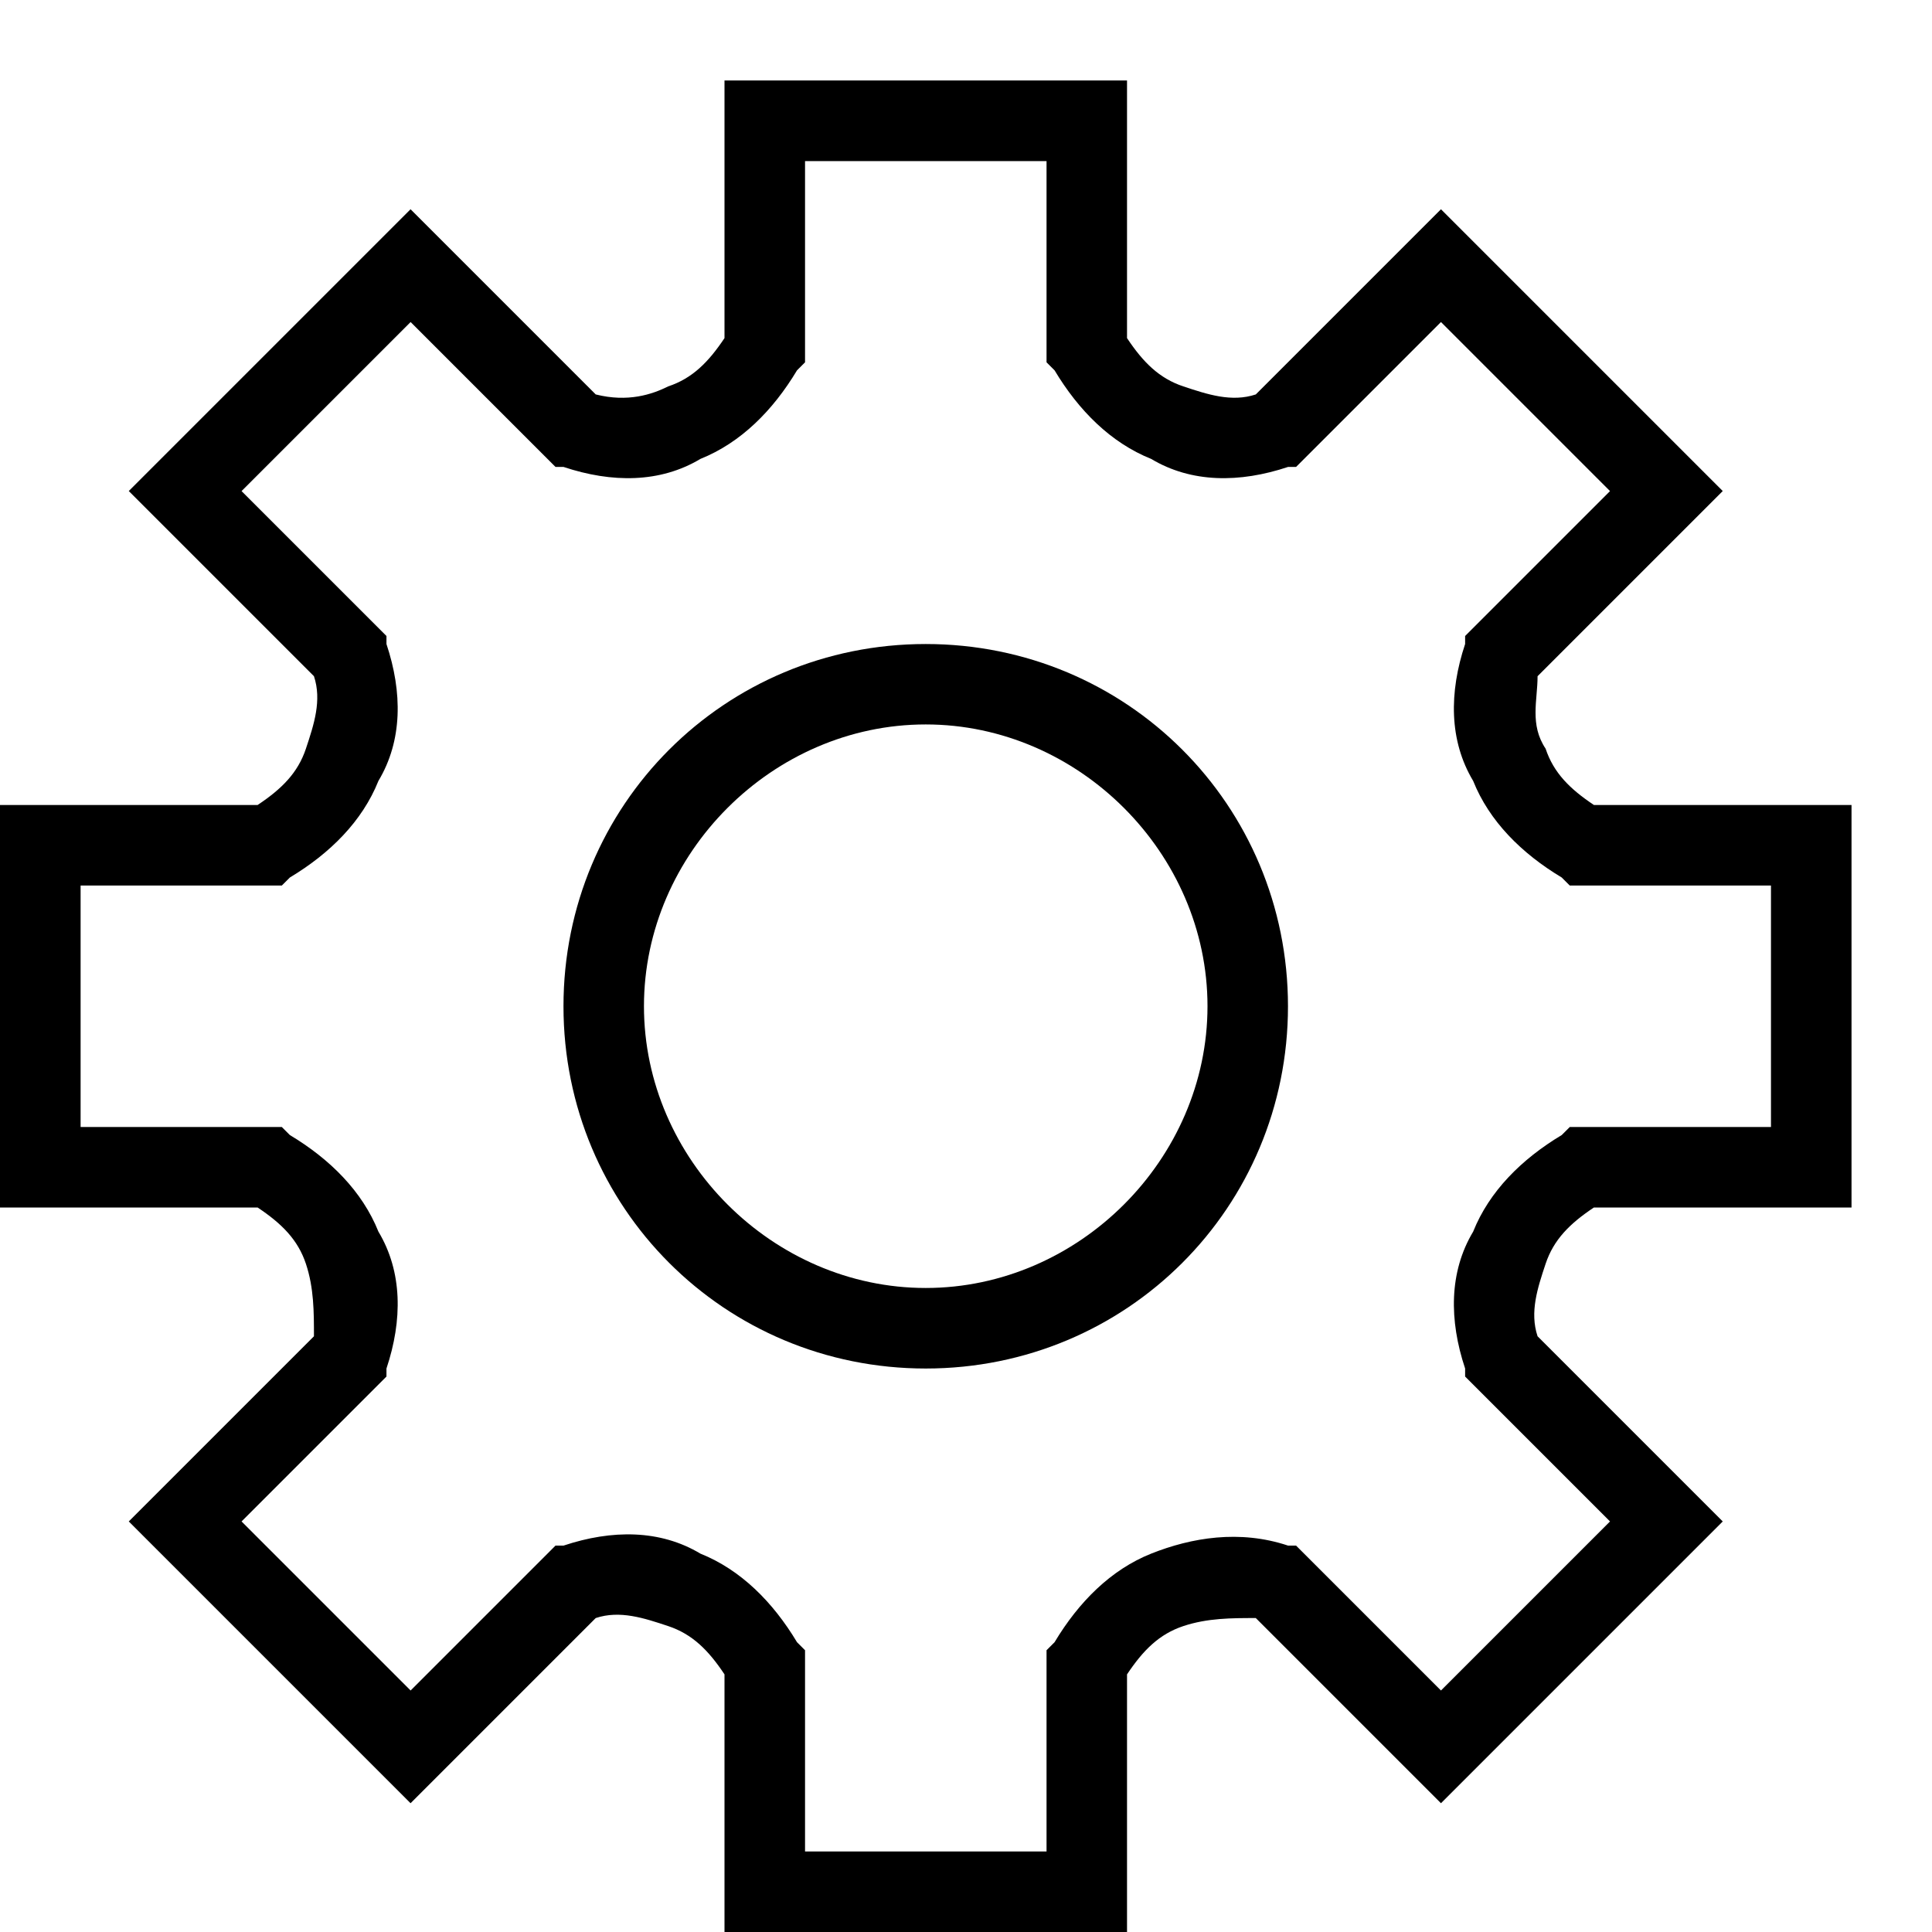
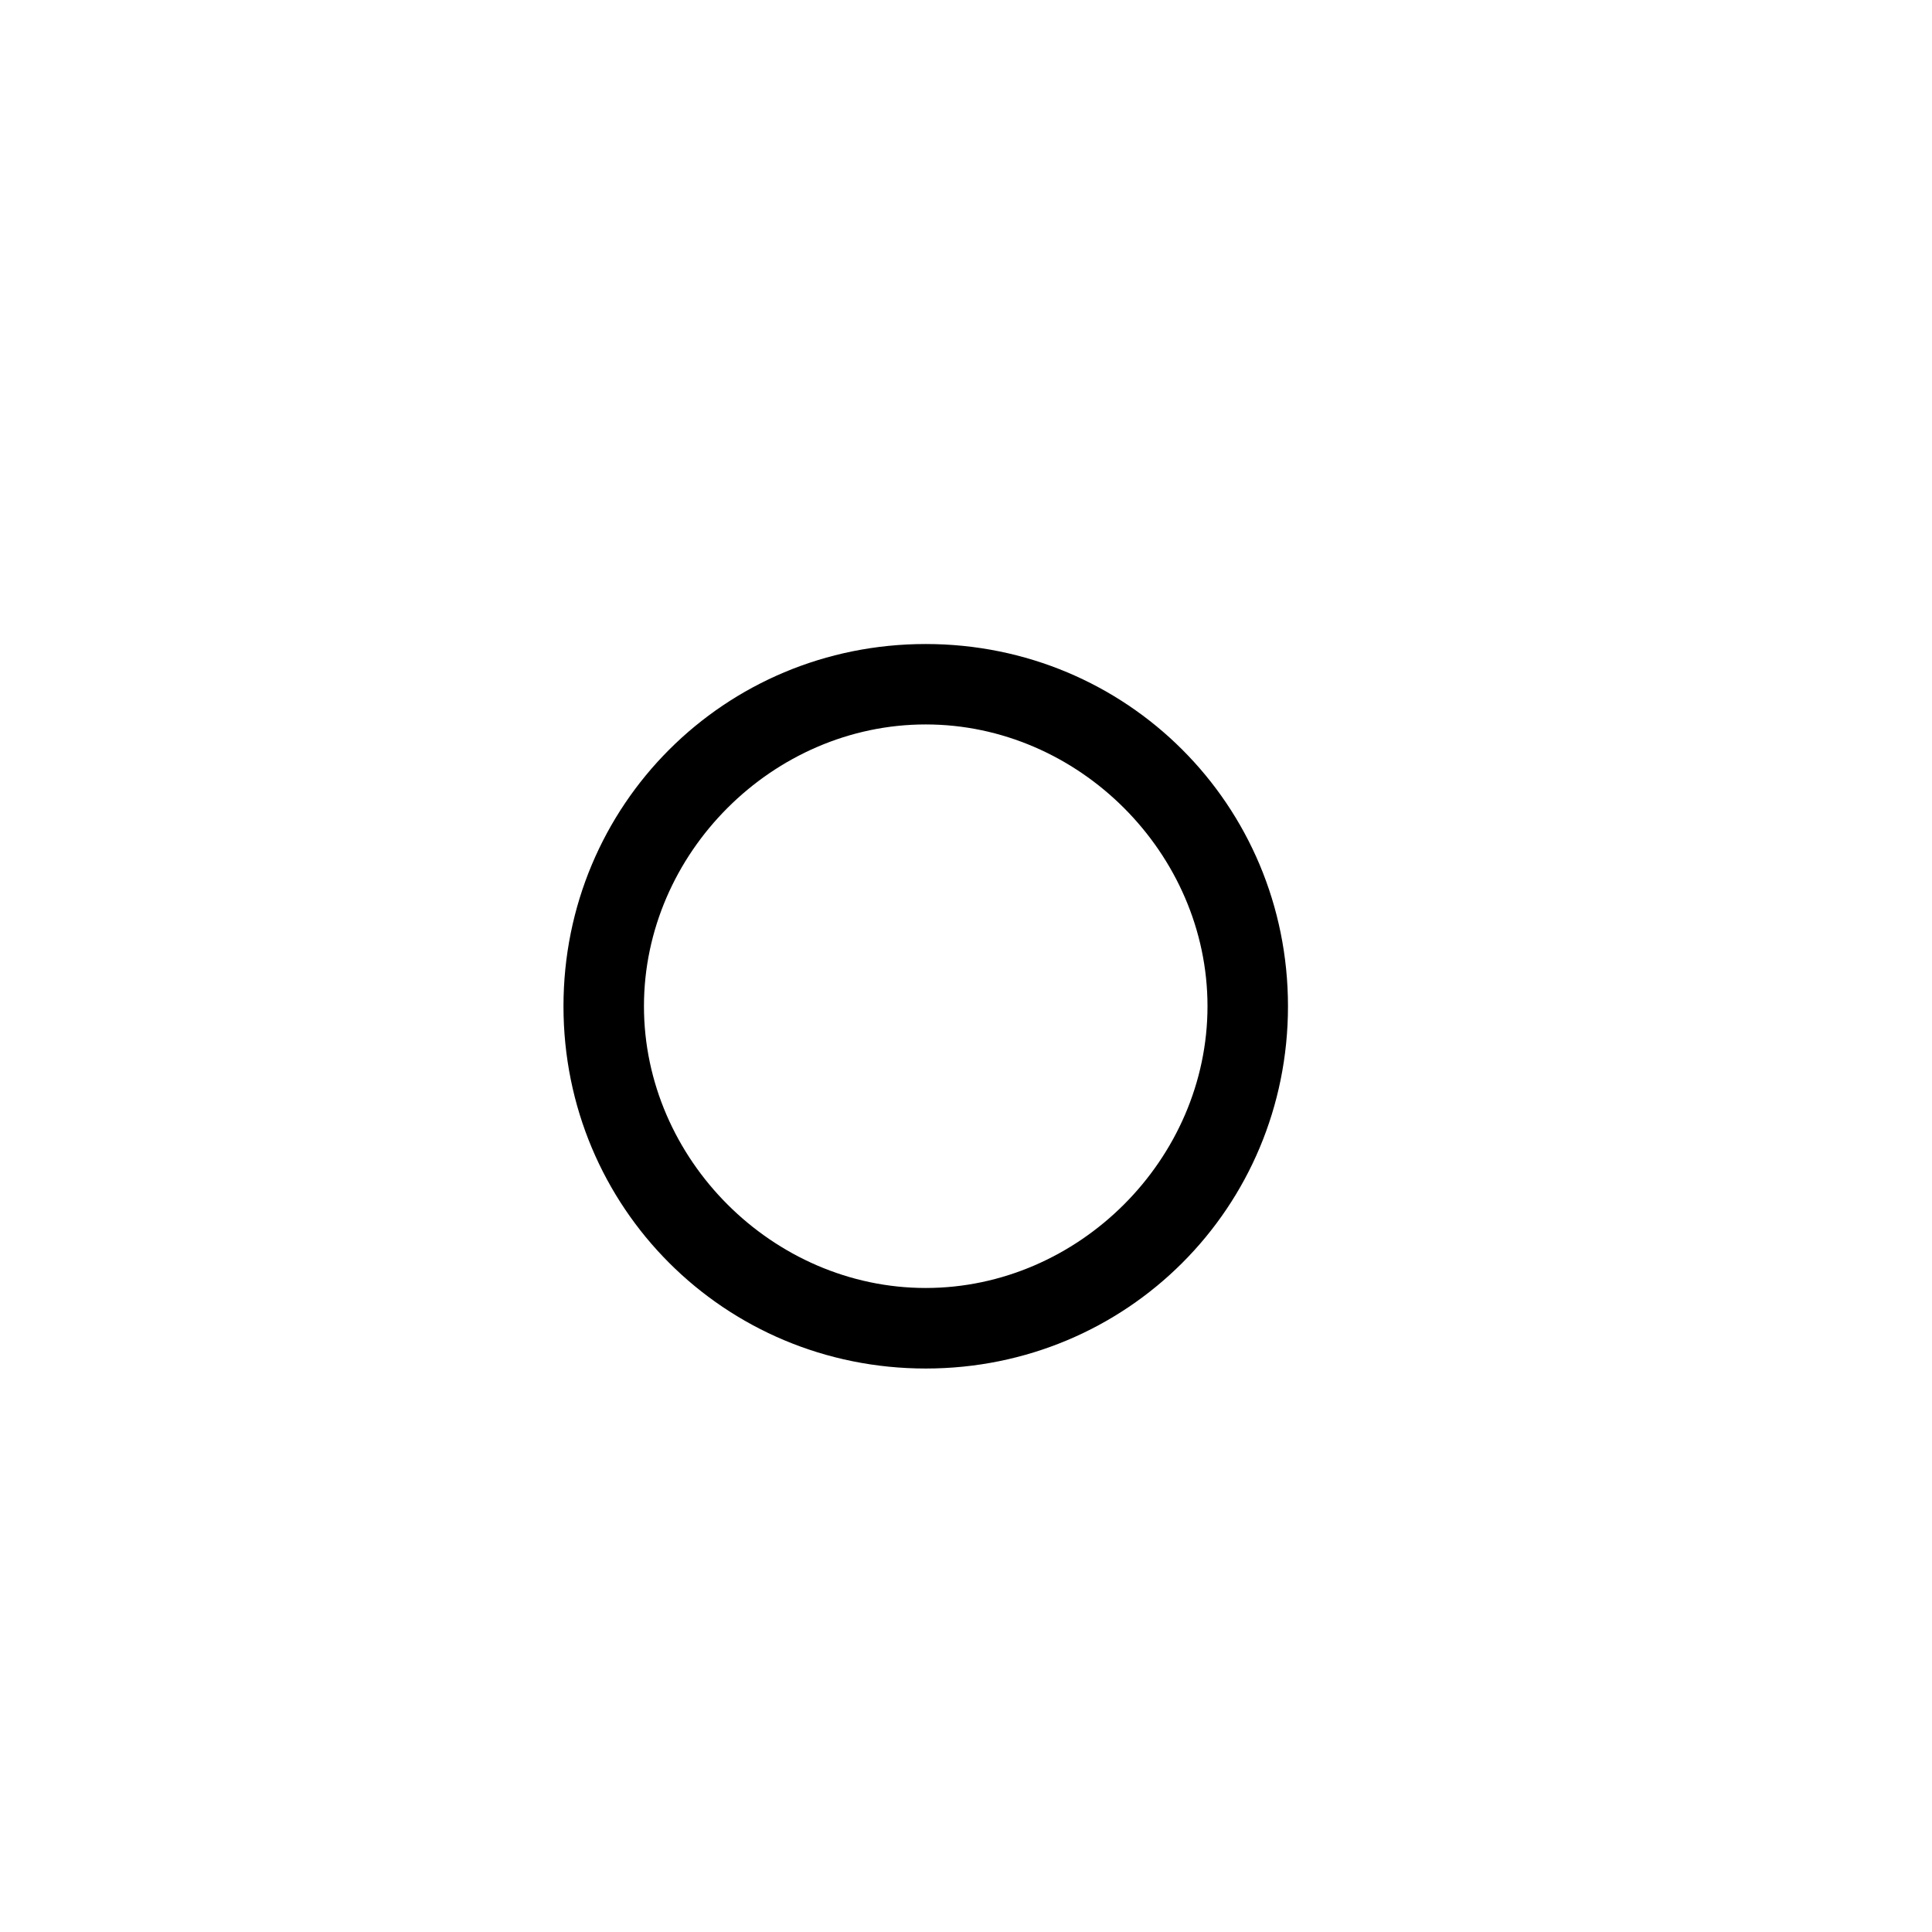
<svg xmlns="http://www.w3.org/2000/svg" version="1.1" width="32" height="32" viewBox="0 0 32 32">
  <title>2023</title>
-   <path d="M26.4 20h4.267v-6.667h-4.267c-0.4-0.267-0.667-0.533-0.8-0.933-0.267-0.4-0.133-0.8-0.133-1.2l3.067-3.067-4.667-4.667-3.067 3.067c-0.4 0.133-0.8 0-1.2-0.133s-0.667-0.4-0.933-0.8v-4.267h-6.667v4.267c-0.267 0.4-0.533 0.667-0.933 0.8-0.267 0.133-0.667 0.267-1.2 0.133l-3.067-3.067-4.667 4.667 3.067 3.067c0.133 0.4 0 0.8-0.133 1.2s-0.4 0.667-0.8 0.933h-4.267v6.667h4.267c0.4 0.267 0.667 0.533 0.8 0.933s0.133 0.8 0.133 1.2l-3.067 3.067 4.667 4.667 3.067-3.067c0.4-0.133 0.8 0 1.2 0.133s0.667 0.4 0.933 0.8v4.267h6.667v-4.267c0.267-0.4 0.533-0.667 0.933-0.8s0.8-0.133 1.2-0.133l3.067 3.067 4.667-4.667-3.067-3.067c-0.133-0.4 0-0.8 0.133-1.2s0.4-0.667 0.8-0.933zM24.267 22.667v0.133l2.4 2.4-2.8 2.8-2.4-2.4h-0.133c-0.8-0.267-1.6-0.133-2.267 0.133s-1.2 0.8-1.6 1.467l-0.133 0.133v3.333h-4v-3.333l-0.133-0.133c-0.4-0.667-0.933-1.2-1.6-1.467v0c-0.667-0.4-1.467-0.4-2.267-0.133h-0.133l-2.4 2.4-2.8-2.8 2.4-2.4v-0.133c0.267-0.8 0.267-1.6-0.133-2.267-0.267-0.667-0.8-1.2-1.467-1.6l-0.133-0.133h-3.333v-4h3.333l0.133-0.133c0.667-0.4 1.2-0.933 1.467-1.6 0.4-0.667 0.4-1.467 0.133-2.267v-0.133l-2.4-2.4 2.8-2.8 2.4 2.4h0.133c0.8 0.267 1.6 0.267 2.267-0.133 0.667-0.267 1.2-0.8 1.6-1.467l0.133-0.133v-3.333h4v3.333l0.133 0.133c0.4 0.667 0.933 1.2 1.6 1.467 0.667 0.4 1.467 0.4 2.267 0.133h0.133l2.4-2.4 2.8 2.8-2.4 2.4v0.133c-0.267 0.8-0.267 1.6 0.133 2.267 0.267 0.667 0.8 1.2 1.467 1.6l0.133 0.133h3.333v4h-3.333l-0.133 0.133c-0.667 0.4-1.2 0.933-1.467 1.6-0.4 0.667-0.4 1.467-0.133 2.267z" />
  <path d="M15.333 10.667c-3.333 0-6 2.667-6 6s2.667 6 6 6c3.333 0 6-2.667 6-6s-2.667-6-6-6zM15.333 21.333c-2.533 0-4.667-2.133-4.667-4.667s2.133-4.667 4.667-4.667c2.533 0 4.667 2.133 4.667 4.667s-2.133 4.667-4.667 4.667z" />
</svg>